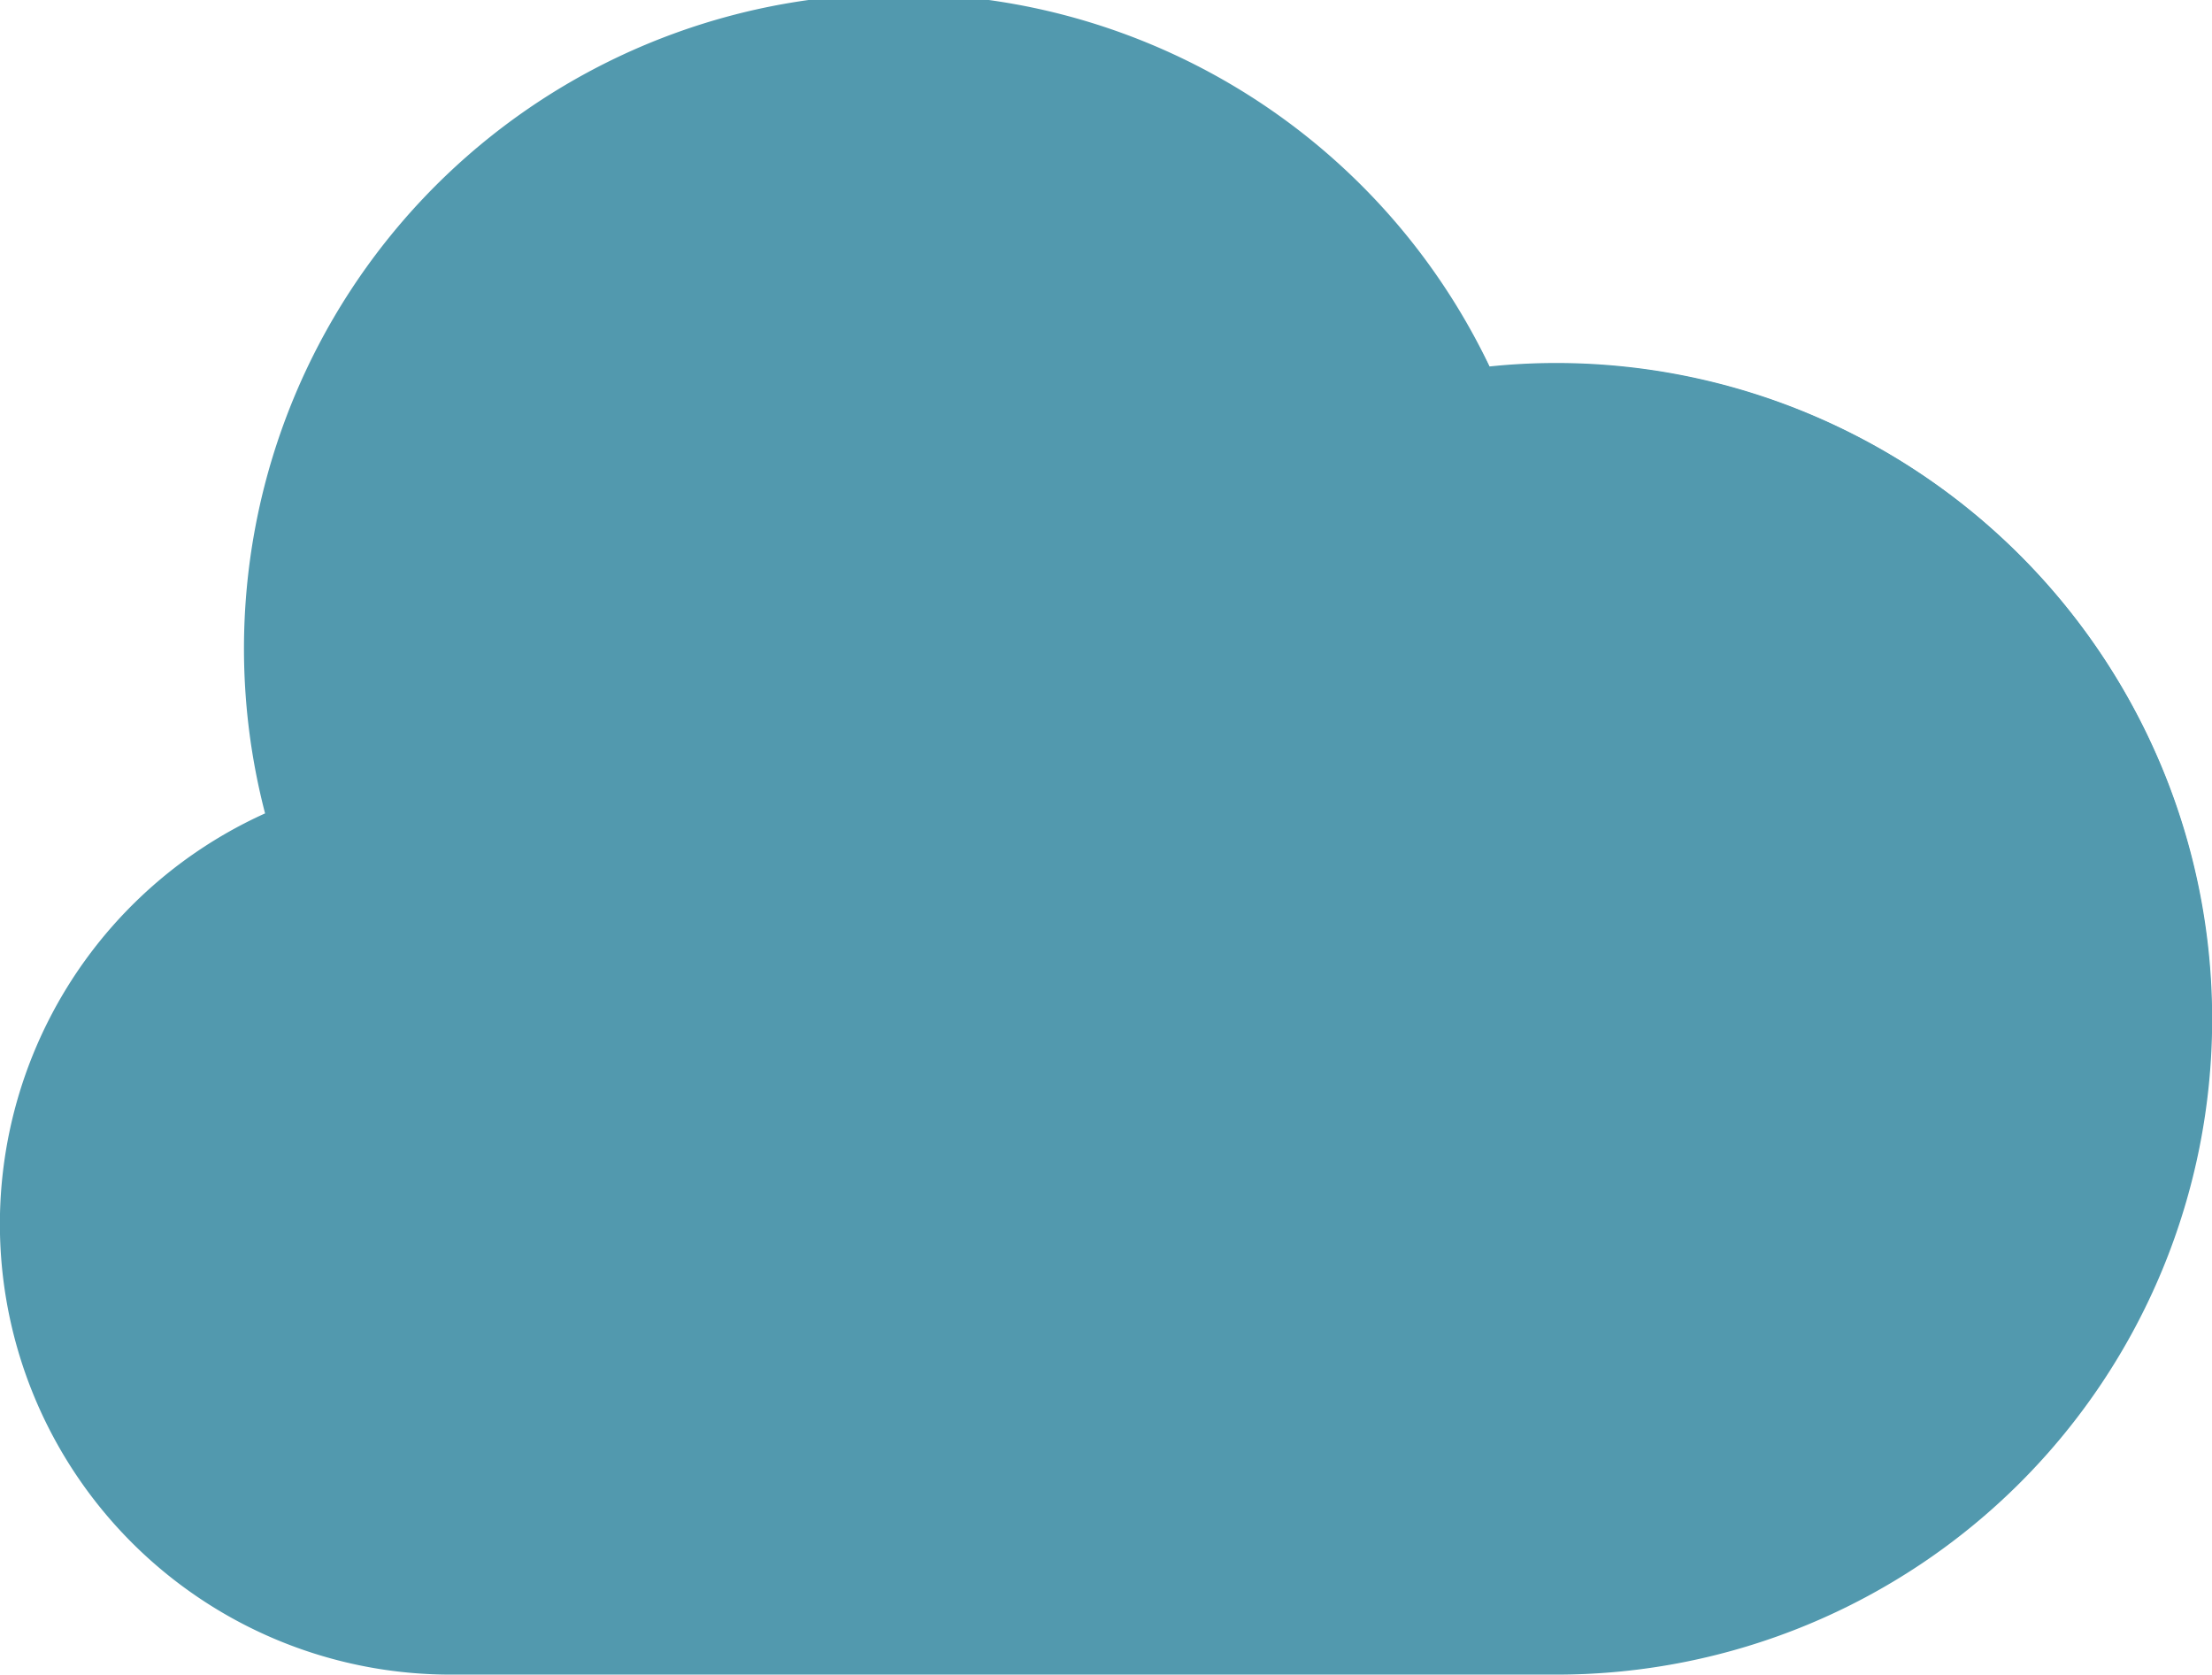
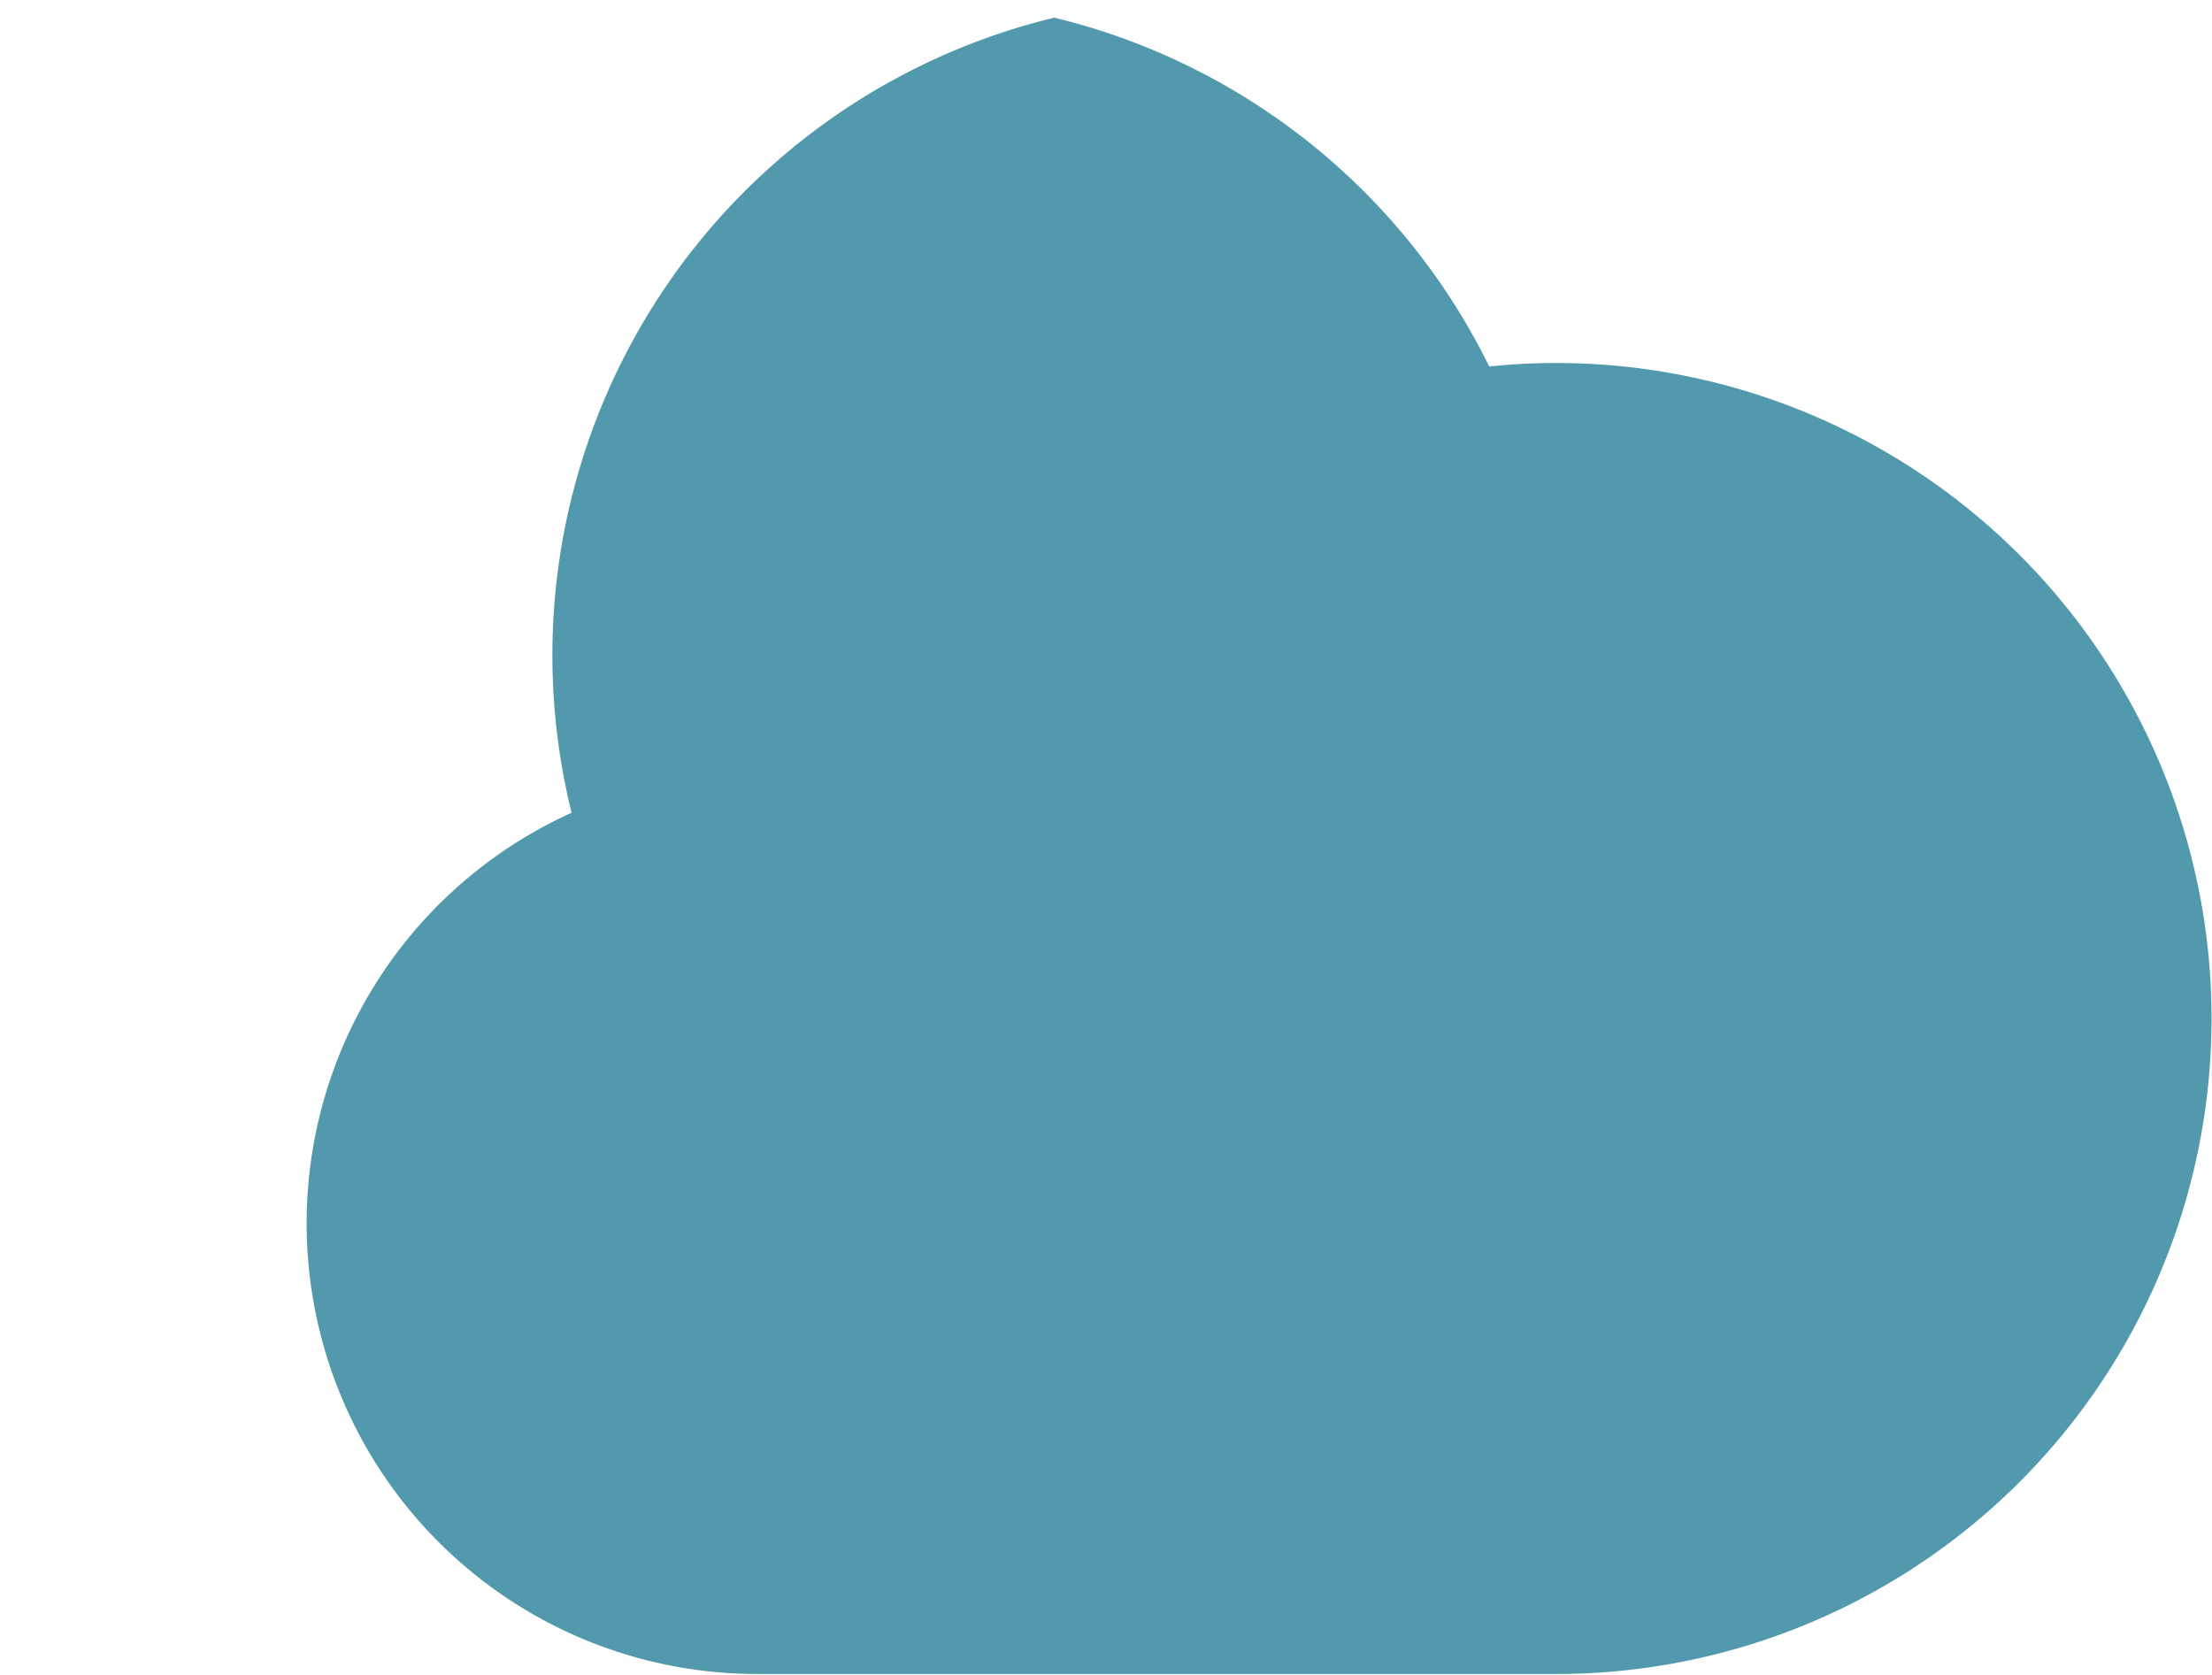
<svg xmlns="http://www.w3.org/2000/svg" id="Layer_1" data-name="Layer 1" viewBox="0 0 145.28 109.98">
  <defs>
    <style>.cls-1{fill:#5299ae;}</style>
  </defs>
-   <path class="cls-1" d="M242.27,418.93a43,43,0,0,1,80.44-29.31,42.29,42.29,0,0,1,4.39-.23,43.05,43.05,0,0,1,0,86.1H254.45a29.59,29.59,0,0,1-12.18-56.56Z" transform="translate(-224.86 -365.51)" />
  <path class="cls-1" d="M245,445.89a29.58,29.58,0,0,1,17.4-27,43.08,43.08,0,0,1,31.71-52.22,43.14,43.14,0,0,1,28.56,22.91,42.29,42.29,0,0,1,4.39-.23,43.05,43.05,0,0,1,0,86.1H274.63A29.59,29.59,0,0,1,245,445.89Z" transform="translate(-224.86 -365.51)" />
</svg>